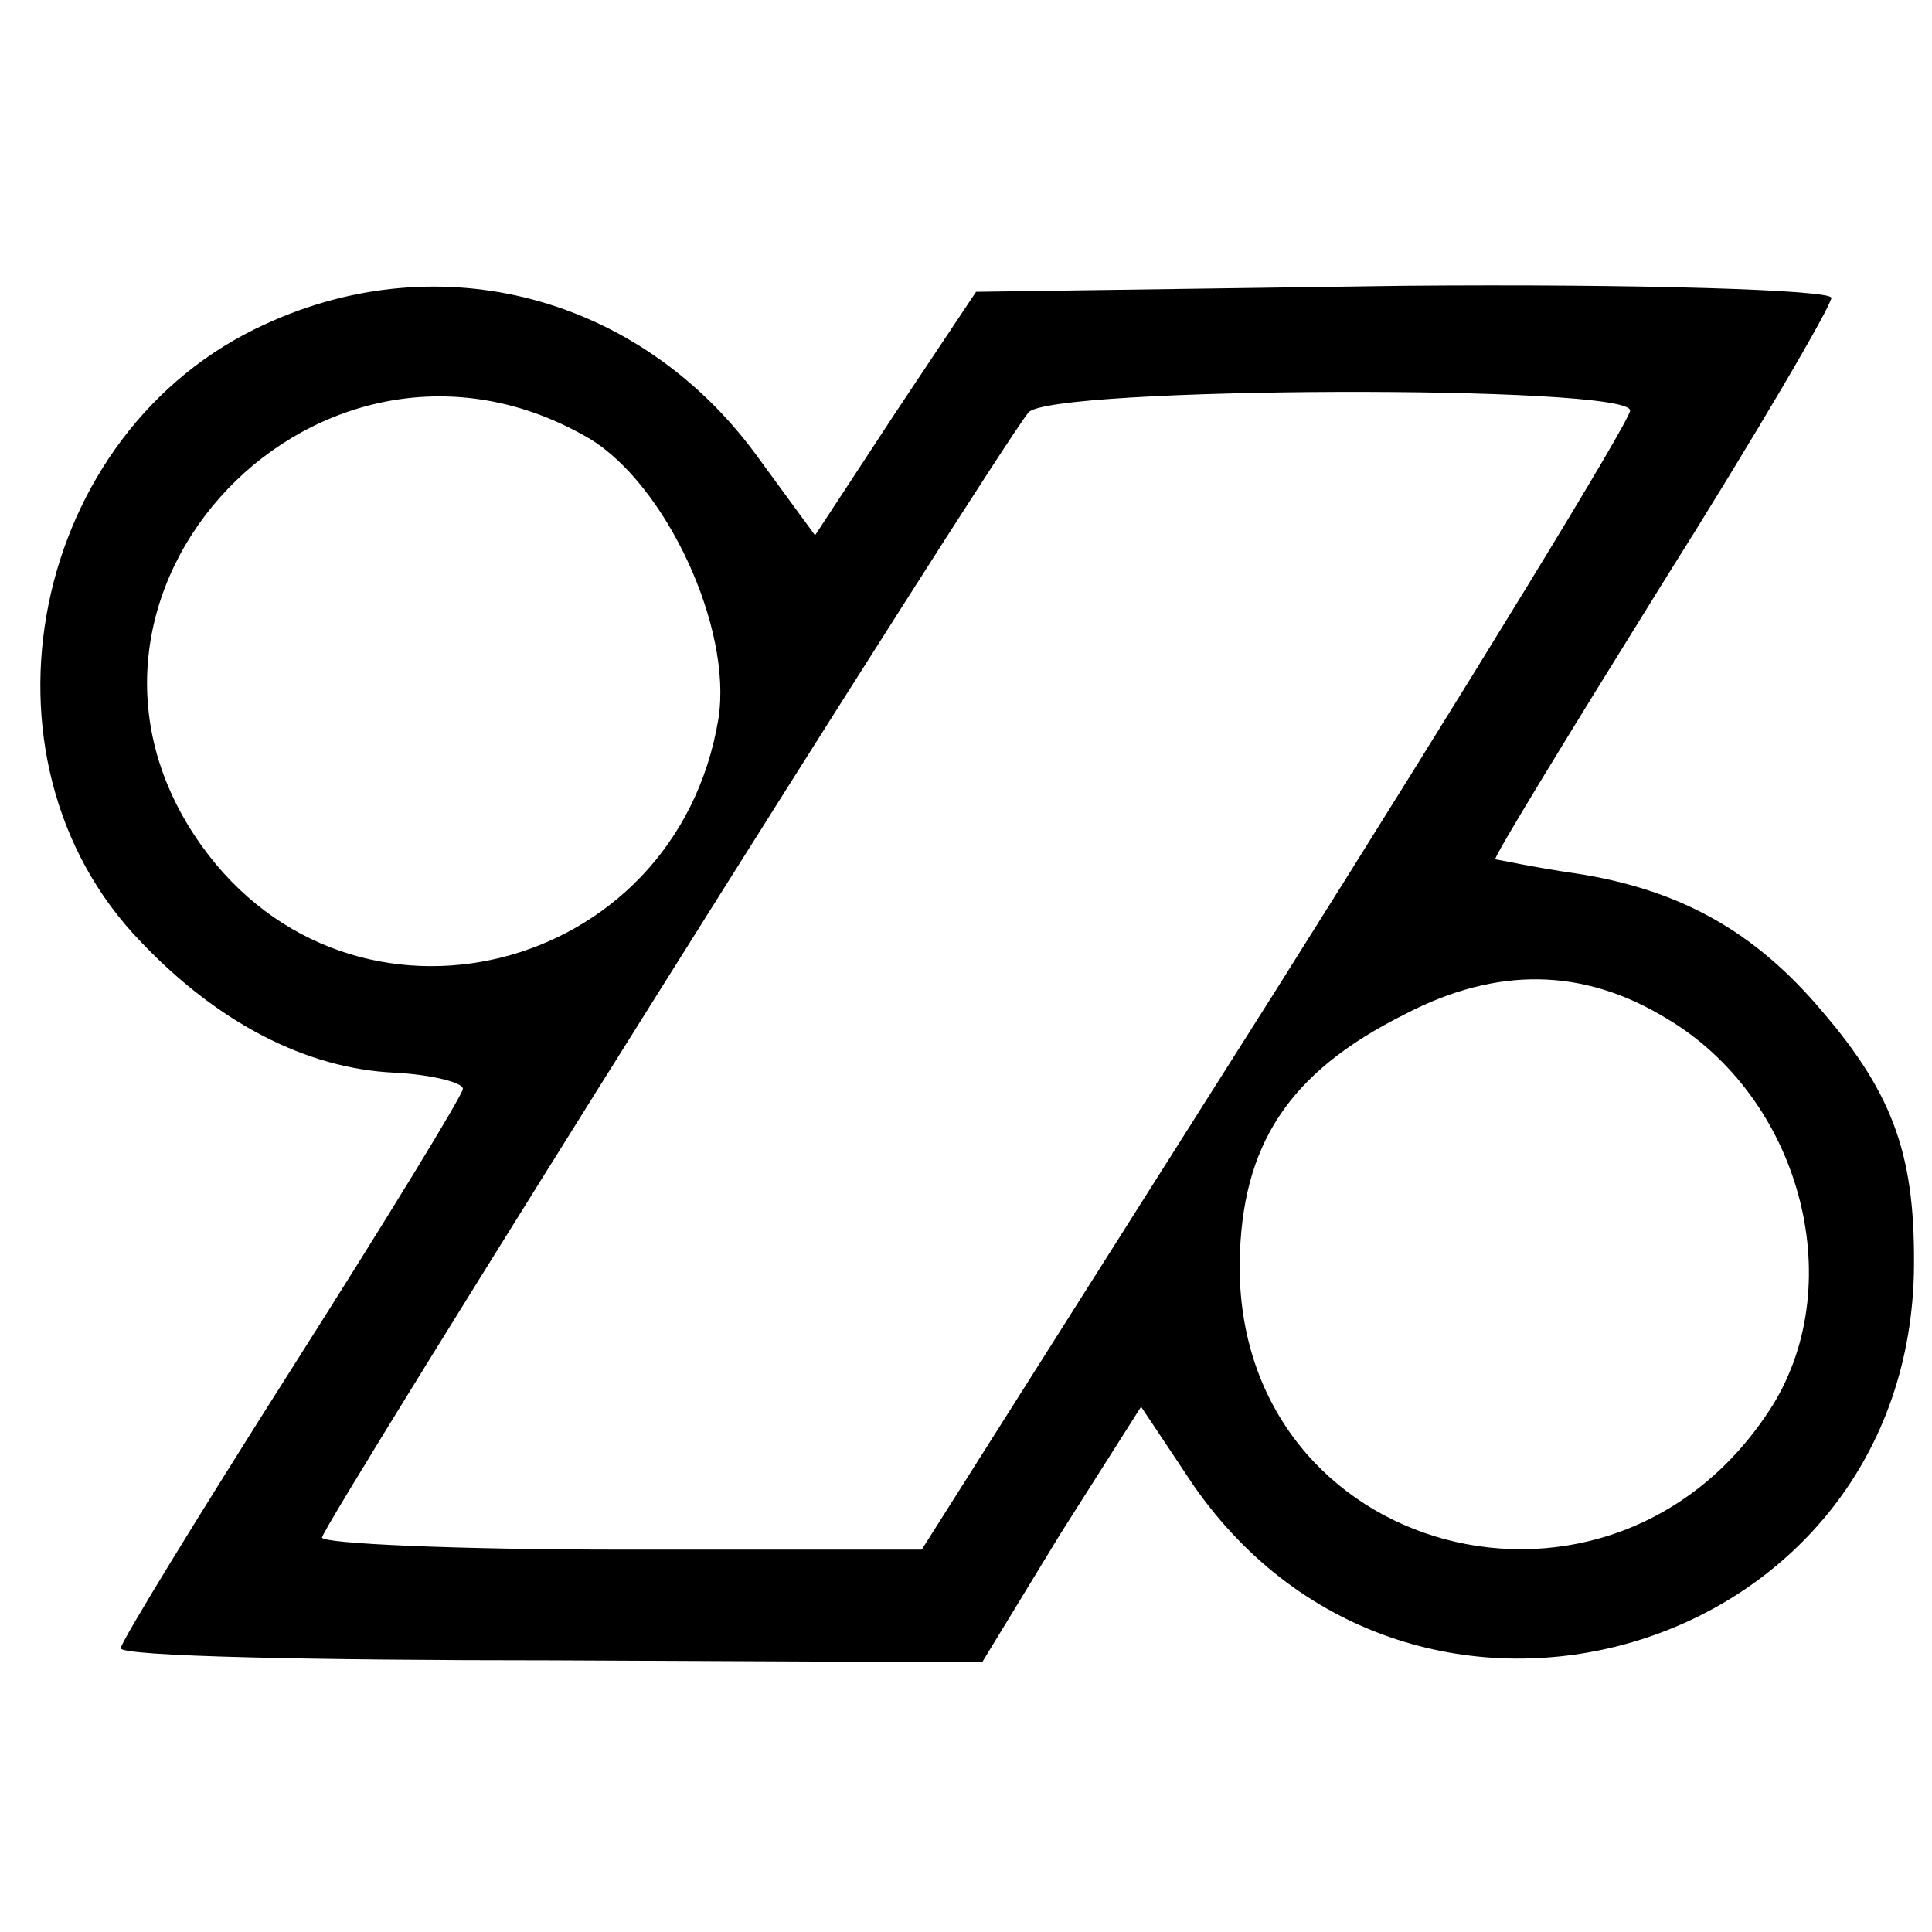
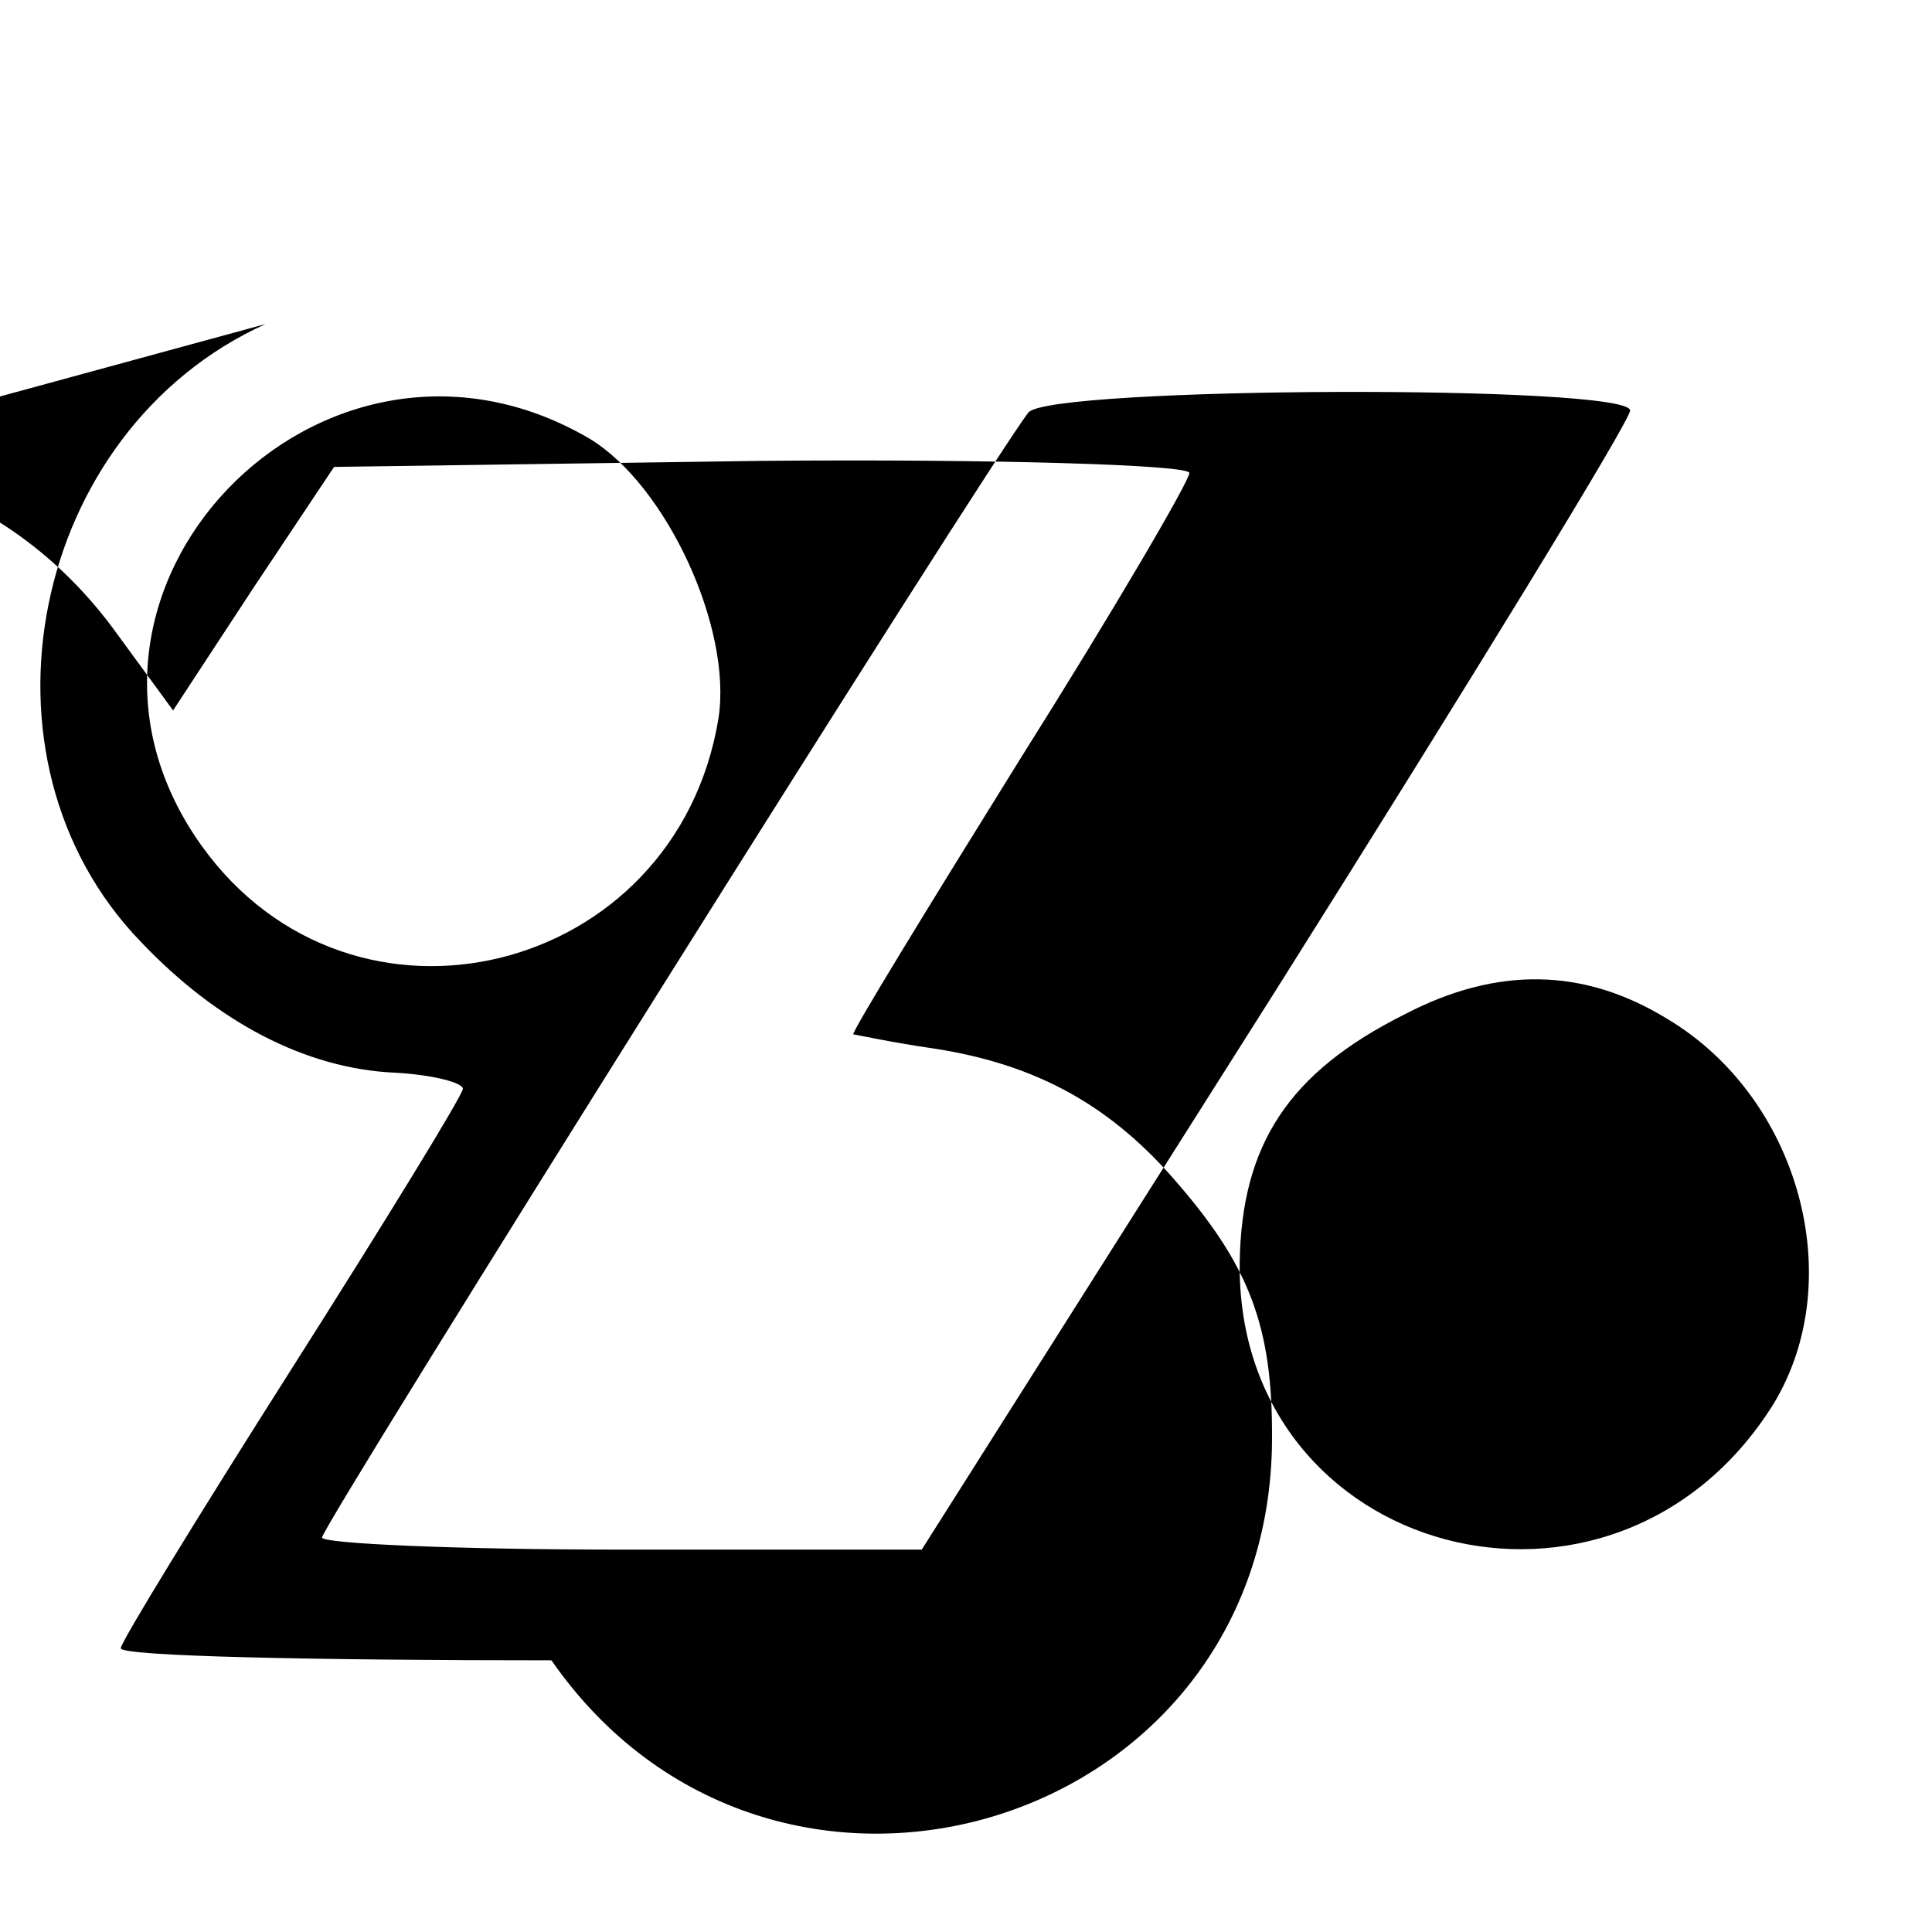
<svg xmlns="http://www.w3.org/2000/svg" version="1.0" width="96pt" height="96pt" viewBox="0 0 96 96" preserveAspectRatio="xMidYMid meet">
  <g transform="translate(0,96) scale(0.1,-0.1)" fill="#000000" stroke="none">
-     <path d="M132 799 c-117 -53 -150 -216 -62 -307 38 -40 82 -63 126 -65 19 -1 34 -5 34 -8 0 -3 -38 -65 -85 -139 -47 -74 -85 -136 -85 -139 0 -4 96 -6 214 -6 l214 -1 39 64 40 63 26 -39 c109 -157 353 -86 358 105 1 57 -9 88 -46 131 -33 39 -70 60 -122 68 -21 3 -39 7 -40 7 -1 1 37 63 83 137 46 73 84 138 84 142 0 4 -96 7 -212 6 l-213 -3 -40 -60 -40 -61 -30 41 c-58 78 -156 104 -243 64z m161 -57 c38 -23 71 -94 64 -139 -21 -128 -182 -168 -257 -63 -89 125 60 280 193 202z m517 14 c0 -5 -79 -134 -176 -288 l-176 -278 -149 0 c-82 0 -149 3 -149 6 0 6 332 535 351 559 10 13 299 14 299 1z m18 -302 c66 -39 91 -130 53 -192 -79 -126 -267 -76 -265 71 1 58 24 94 82 123 46 24 89 23 130 -2z" />
+     <path d="M132 799 c-117 -53 -150 -216 -62 -307 38 -40 82 -63 126 -65 19 -1 34 -5 34 -8 0 -3 -38 -65 -85 -139 -47 -74 -85 -136 -85 -139 0 -4 96 -6 214 -6 c109 -157 353 -86 358 105 1 57 -9 88 -46 131 -33 39 -70 60 -122 68 -21 3 -39 7 -40 7 -1 1 37 63 83 137 46 73 84 138 84 142 0 4 -96 7 -212 6 l-213 -3 -40 -60 -40 -61 -30 41 c-58 78 -156 104 -243 64z m161 -57 c38 -23 71 -94 64 -139 -21 -128 -182 -168 -257 -63 -89 125 60 280 193 202z m517 14 c0 -5 -79 -134 -176 -288 l-176 -278 -149 0 c-82 0 -149 3 -149 6 0 6 332 535 351 559 10 13 299 14 299 1z m18 -302 c66 -39 91 -130 53 -192 -79 -126 -267 -76 -265 71 1 58 24 94 82 123 46 24 89 23 130 -2z" />
  </g>
</svg>